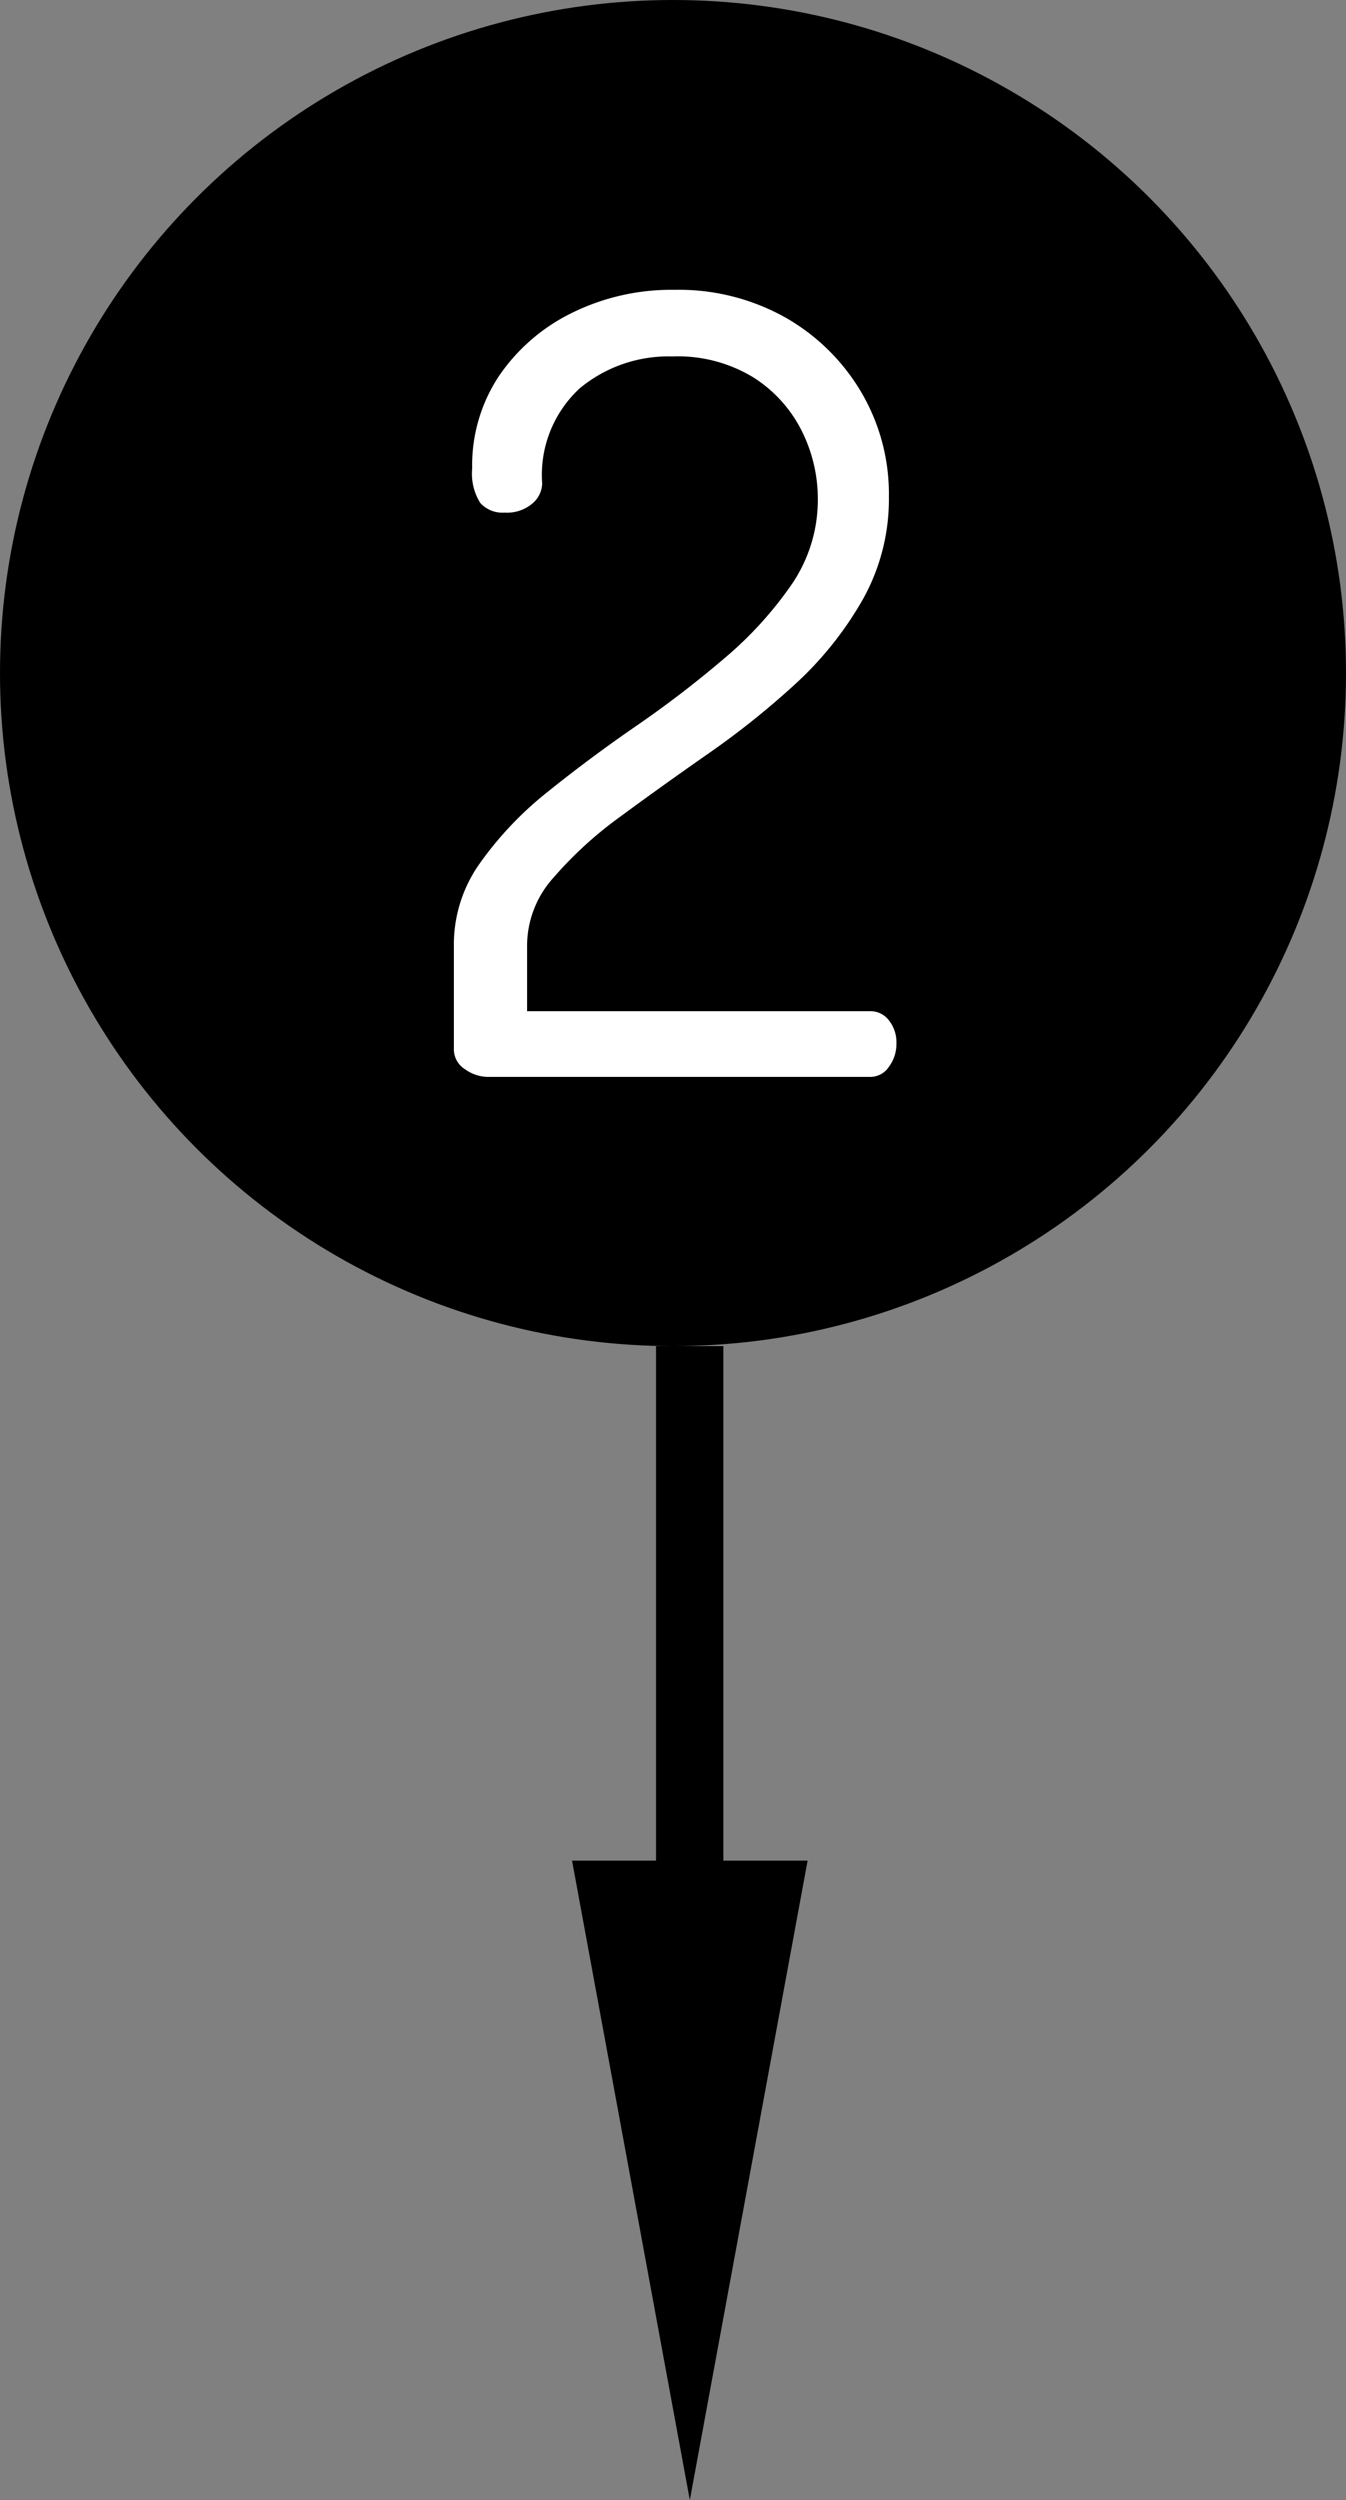
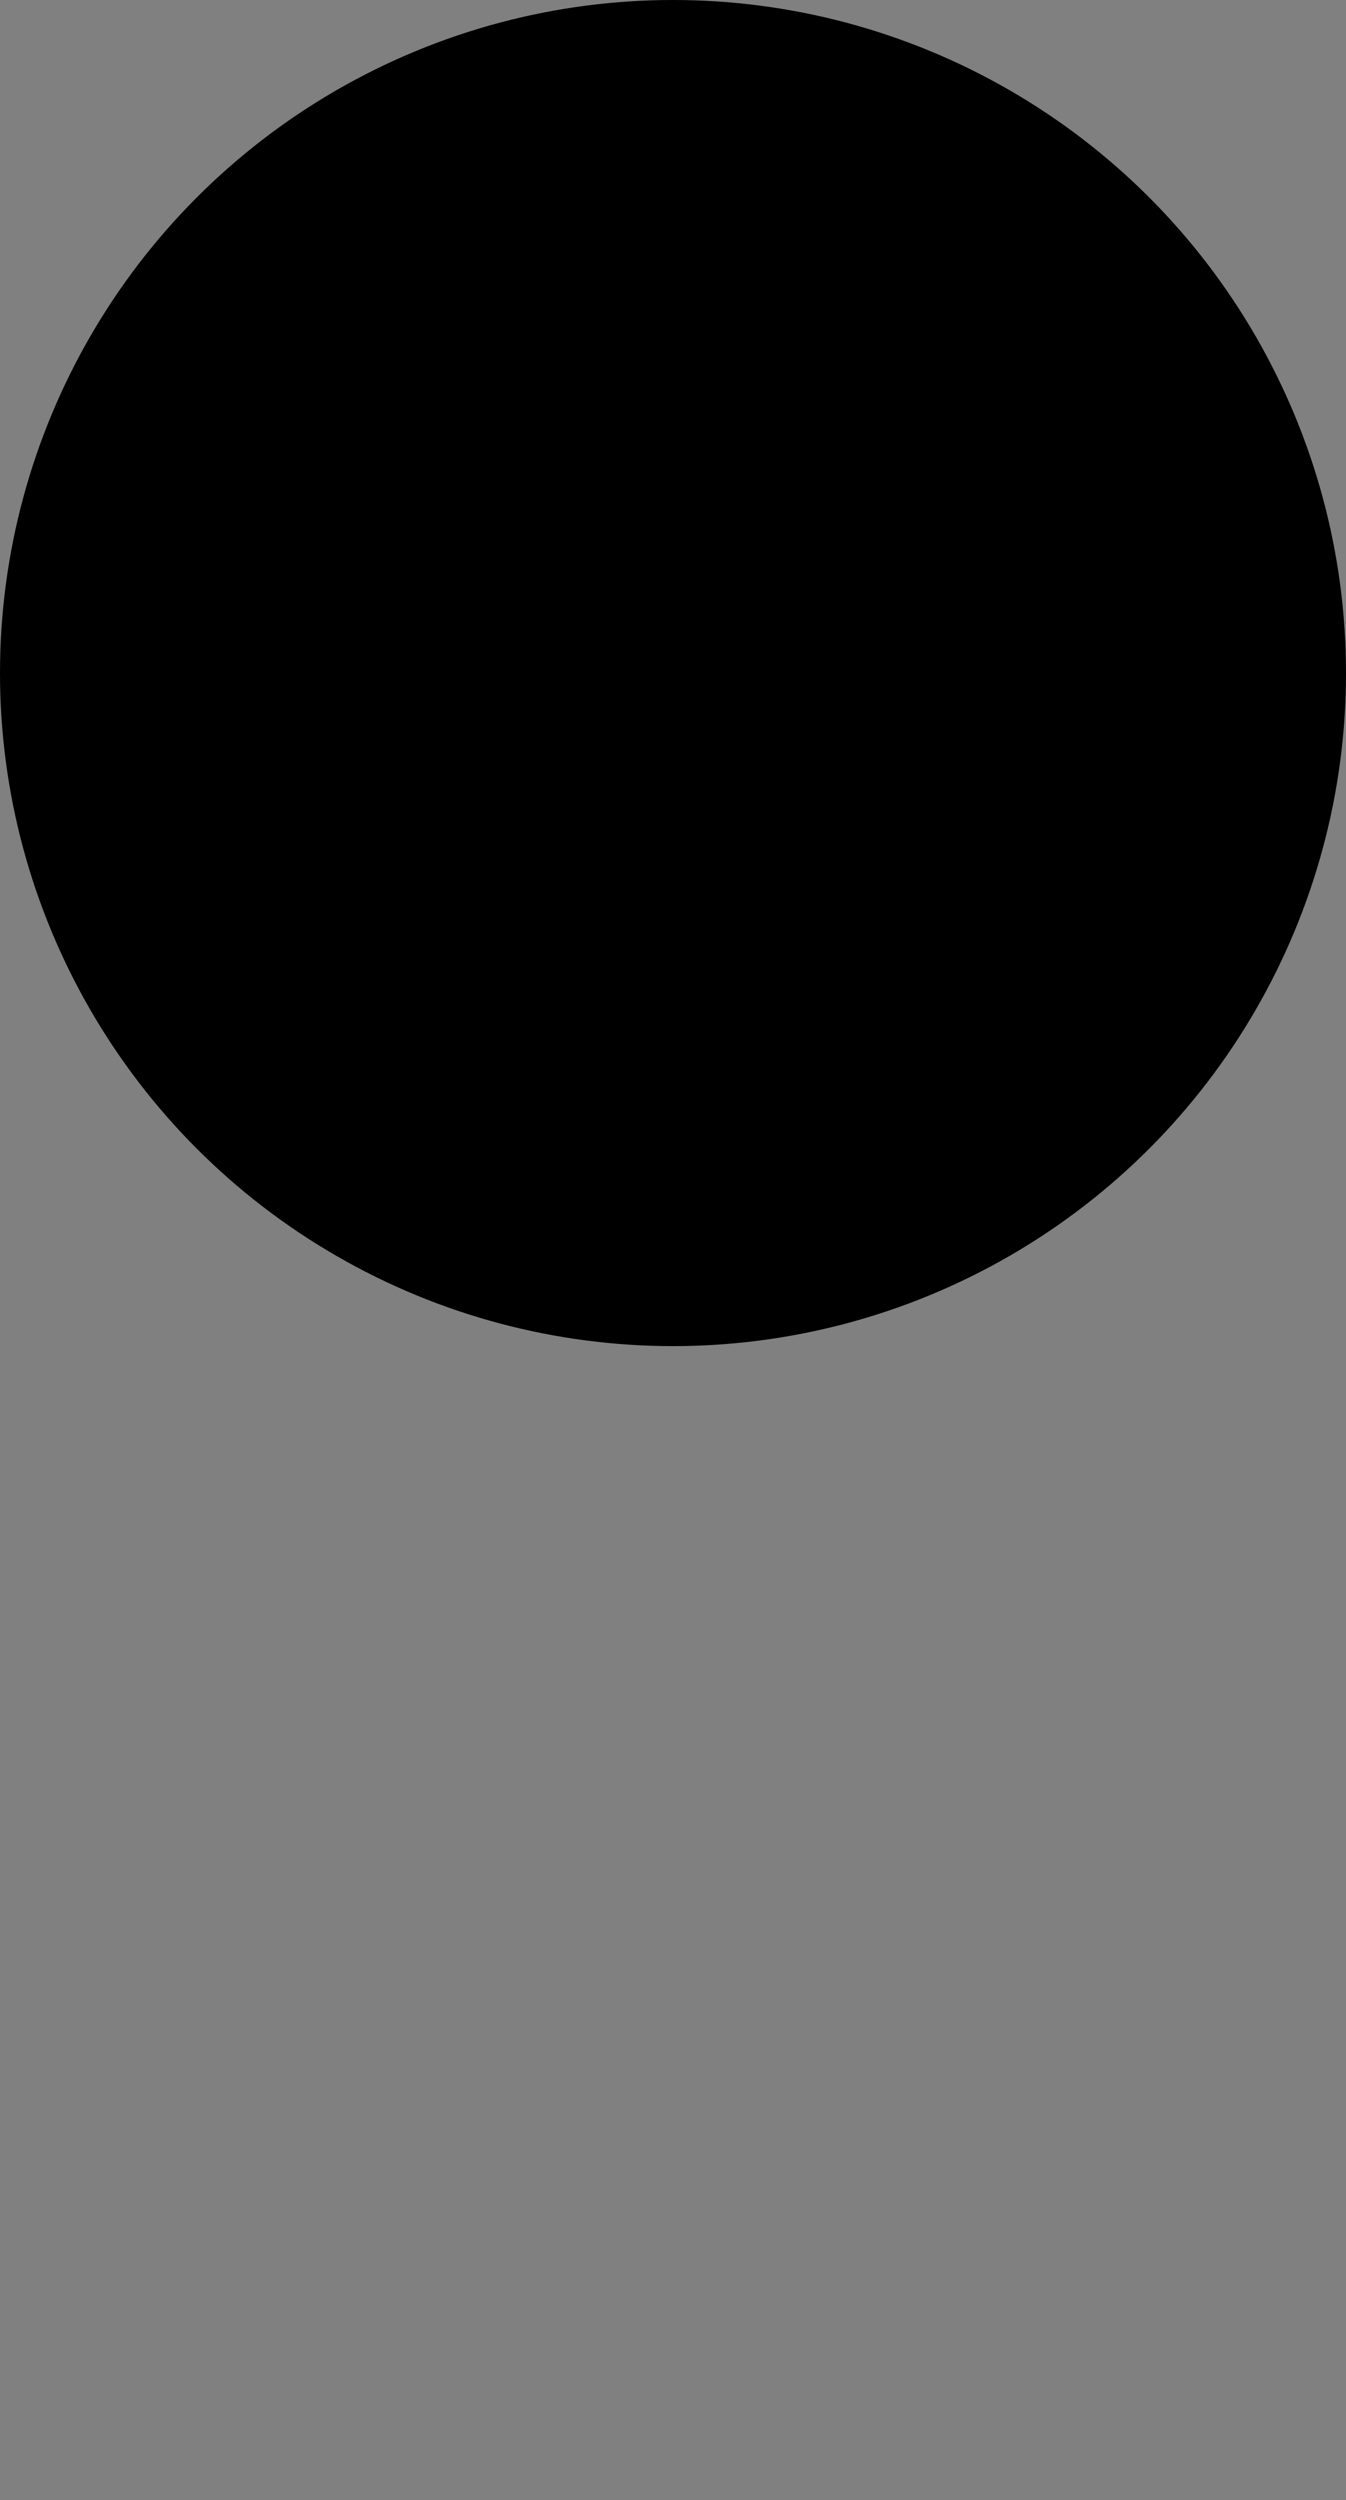
<svg xmlns="http://www.w3.org/2000/svg" width="40" height="74.29" viewBox="0 0 40 74.29">
  <rect x="0" y="0" width="40" height="74.29" fill="#808080" stroke="none" />
  <g id="flow-num2" transform="translate(0 -1)">
    <circle id="楕円形_2" data-name="楕円形 2" cx="20" cy="20" r="20" transform="translate(0 1)" />
-     <path id="パス_101" data-name="パス 101" d="M-5.52,0a1.183,1.183,0,0,1-.656-.224.7.7,0,0,1-.336-.608v-3.1a4.155,4.155,0,0,1,.784-2.432A10.372,10.372,0,0,1-3.712-8.48q1.232-.992,2.624-1.952a31.676,31.676,0,0,0,2.608-2,11.192,11.192,0,0,0,2-2.192,4.45,4.45,0,0,0,.784-2.56,4.509,4.509,0,0,0-.464-1.984,4,4,0,0,0-1.424-1.6,4.3,4.3,0,0,0-2.432-.64,4.125,4.125,0,0,0-2.752.944,3.5,3.5,0,0,0-1.12,2.832.806.806,0,0,1-.288.592,1.167,1.167,0,0,1-.832.272.884.884,0,0,1-.72-.288,1.637,1.637,0,0,1-.24-1.024,4.8,4.8,0,0,1,.8-2.752A5.6,5.6,0,0,1-3.008-22.7a6.674,6.674,0,0,1,3.056-.688,6.479,6.479,0,0,1,3.28.816,6.137,6.137,0,0,1,2.256,2.208,5.964,5.964,0,0,1,.832,3.12,6.1,6.1,0,0,1-.784,3.072,10.349,10.349,0,0,1-2,2.5A24.58,24.58,0,0,1,1.04-9.6q-1.376.96-2.592,1.856a11.644,11.644,0,0,0-2,1.824,3.024,3.024,0,0,0-.784,1.984v1.984H5.872a.682.682,0,0,1,.544.272,1.046,1.046,0,0,1,.224.688A1.131,1.131,0,0,1,6.416-.3a.66.66,0,0,1-.544.3Z" transform="translate(20 33)" fill="#fff" />
    <g id="arr-2" transform="translate(17 41)">
-       <path id="パス_68" data-name="パス 68" d="M698.338,2246.3h18.885" transform="translate(2249.796 -698.338) rotate(90)" fill="none" stroke="#000" stroke-width="2" />
-       <path id="多角形_2" data-name="多角形 2" d="M3.5,0,7,19H0Z" transform="translate(7 34.29) rotate(180)" />
-     </g>
+       </g>
  </g>
</svg>